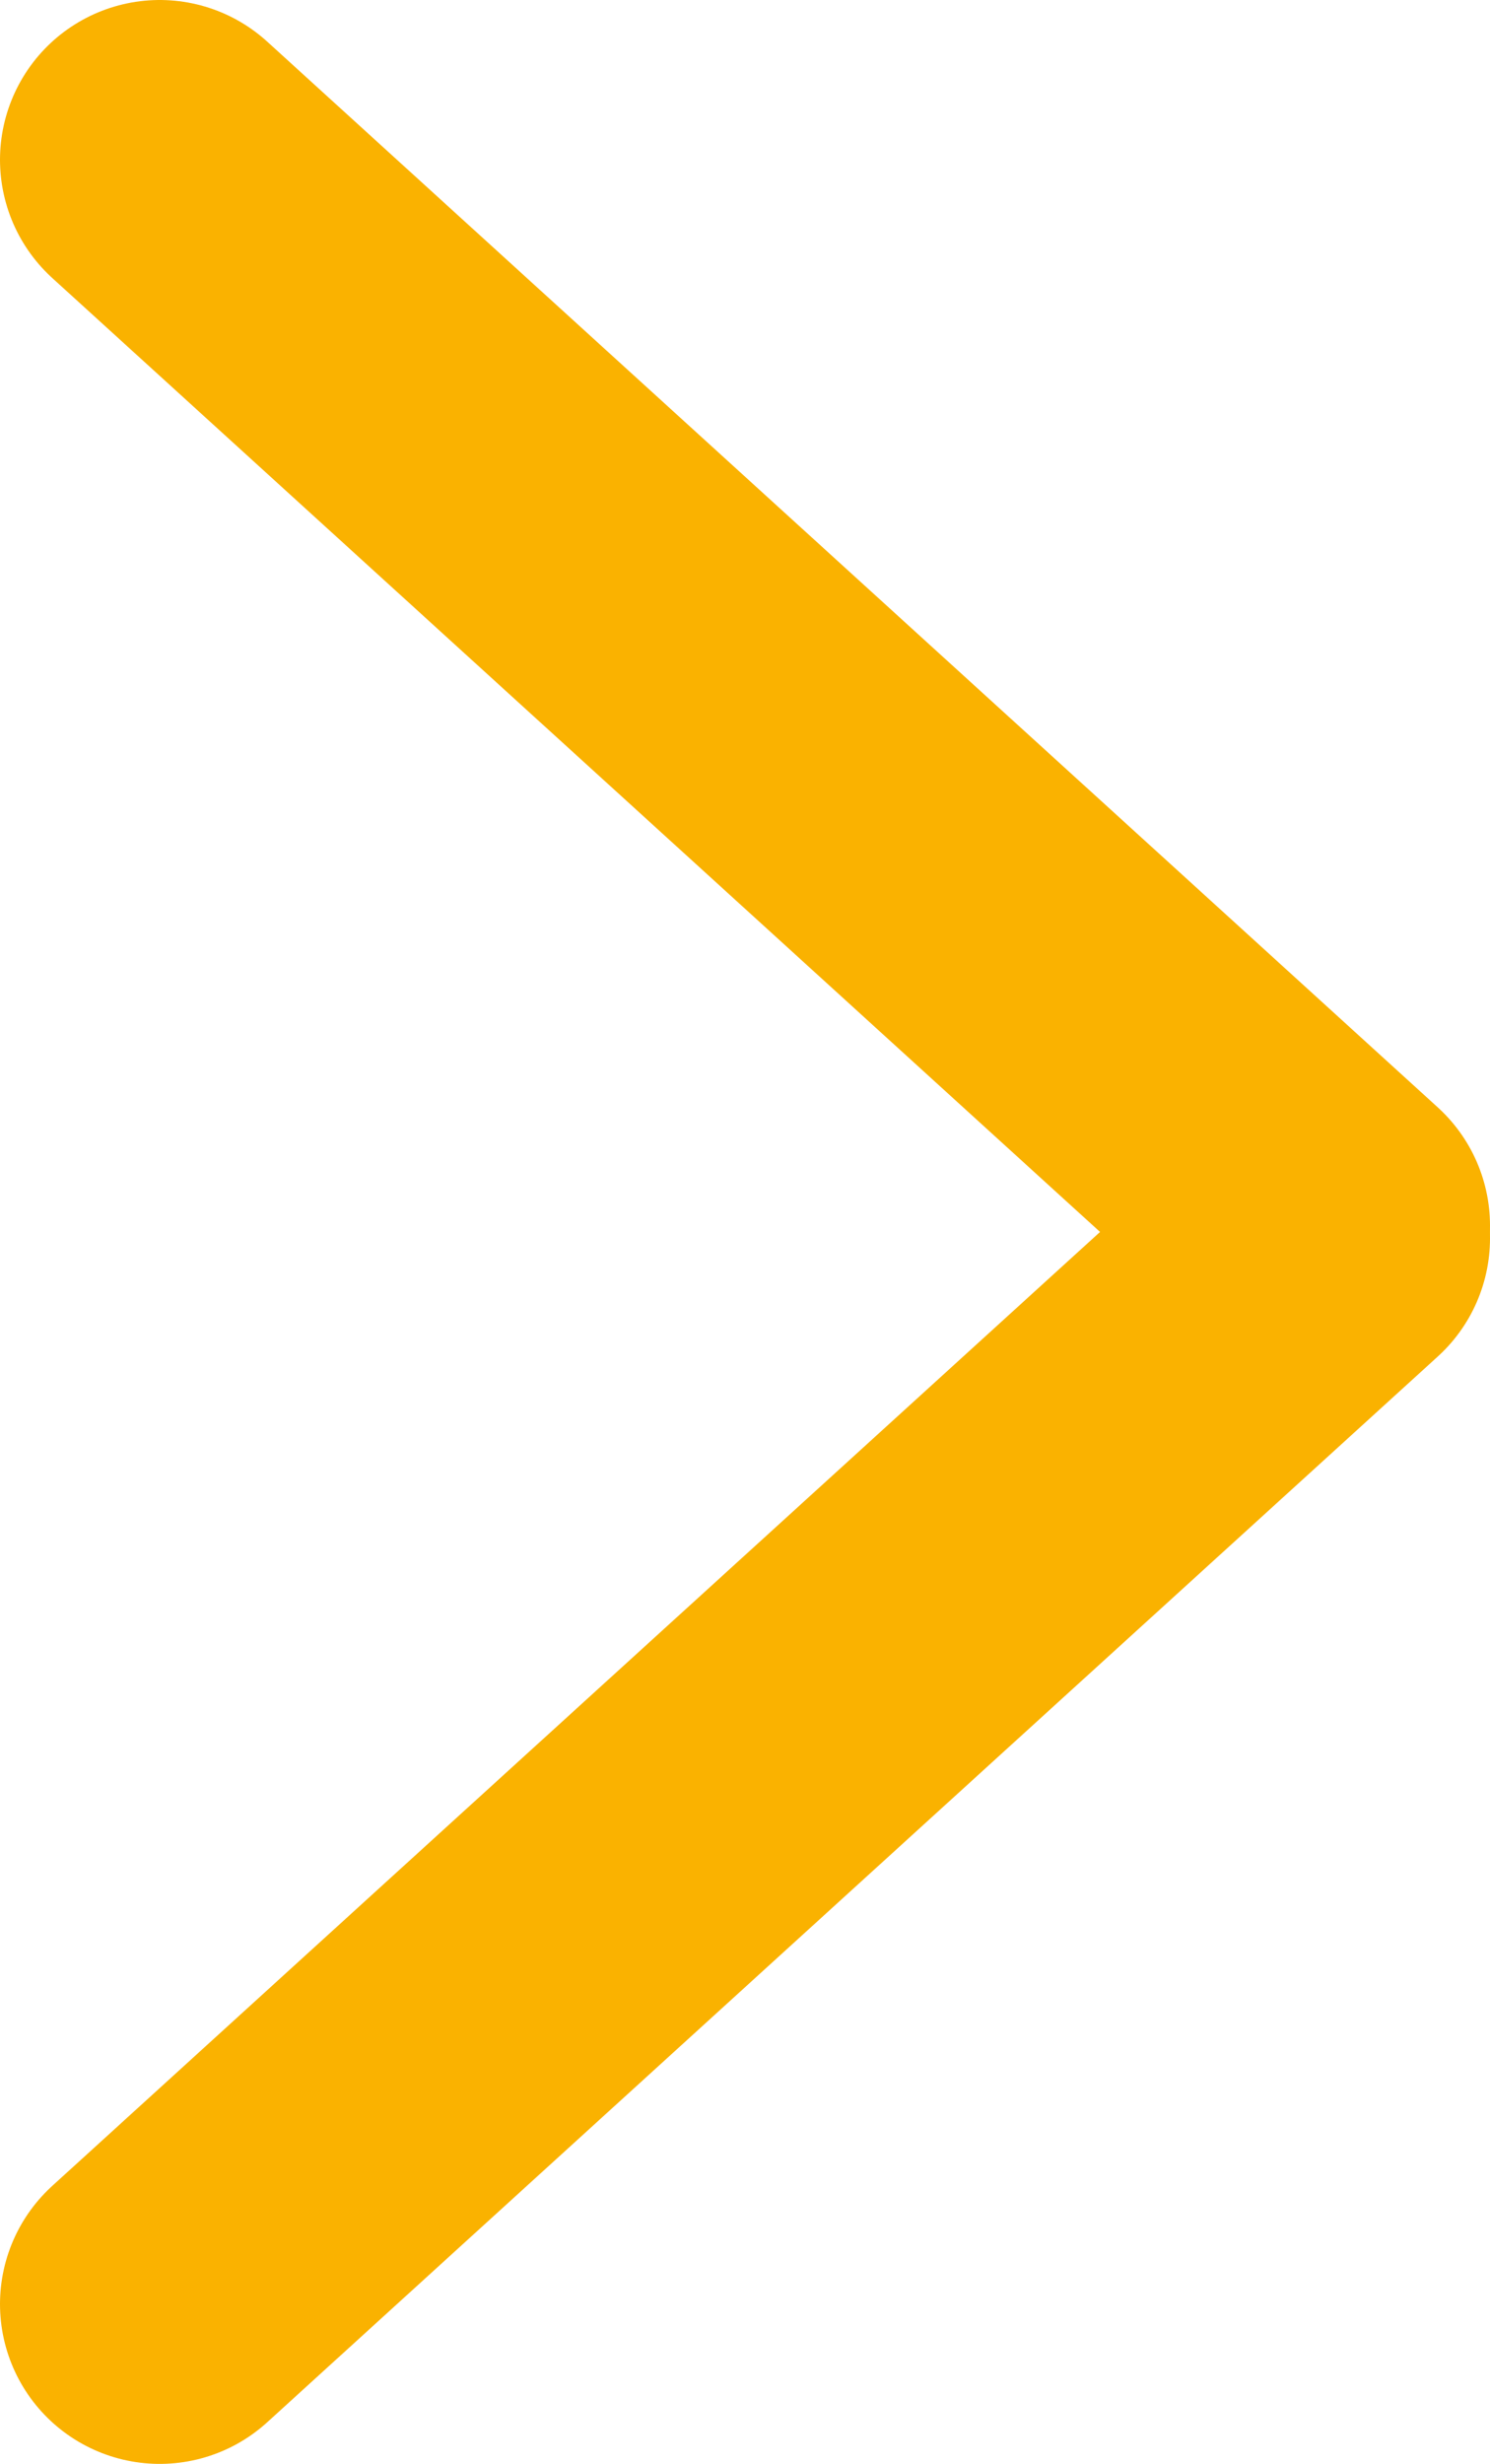
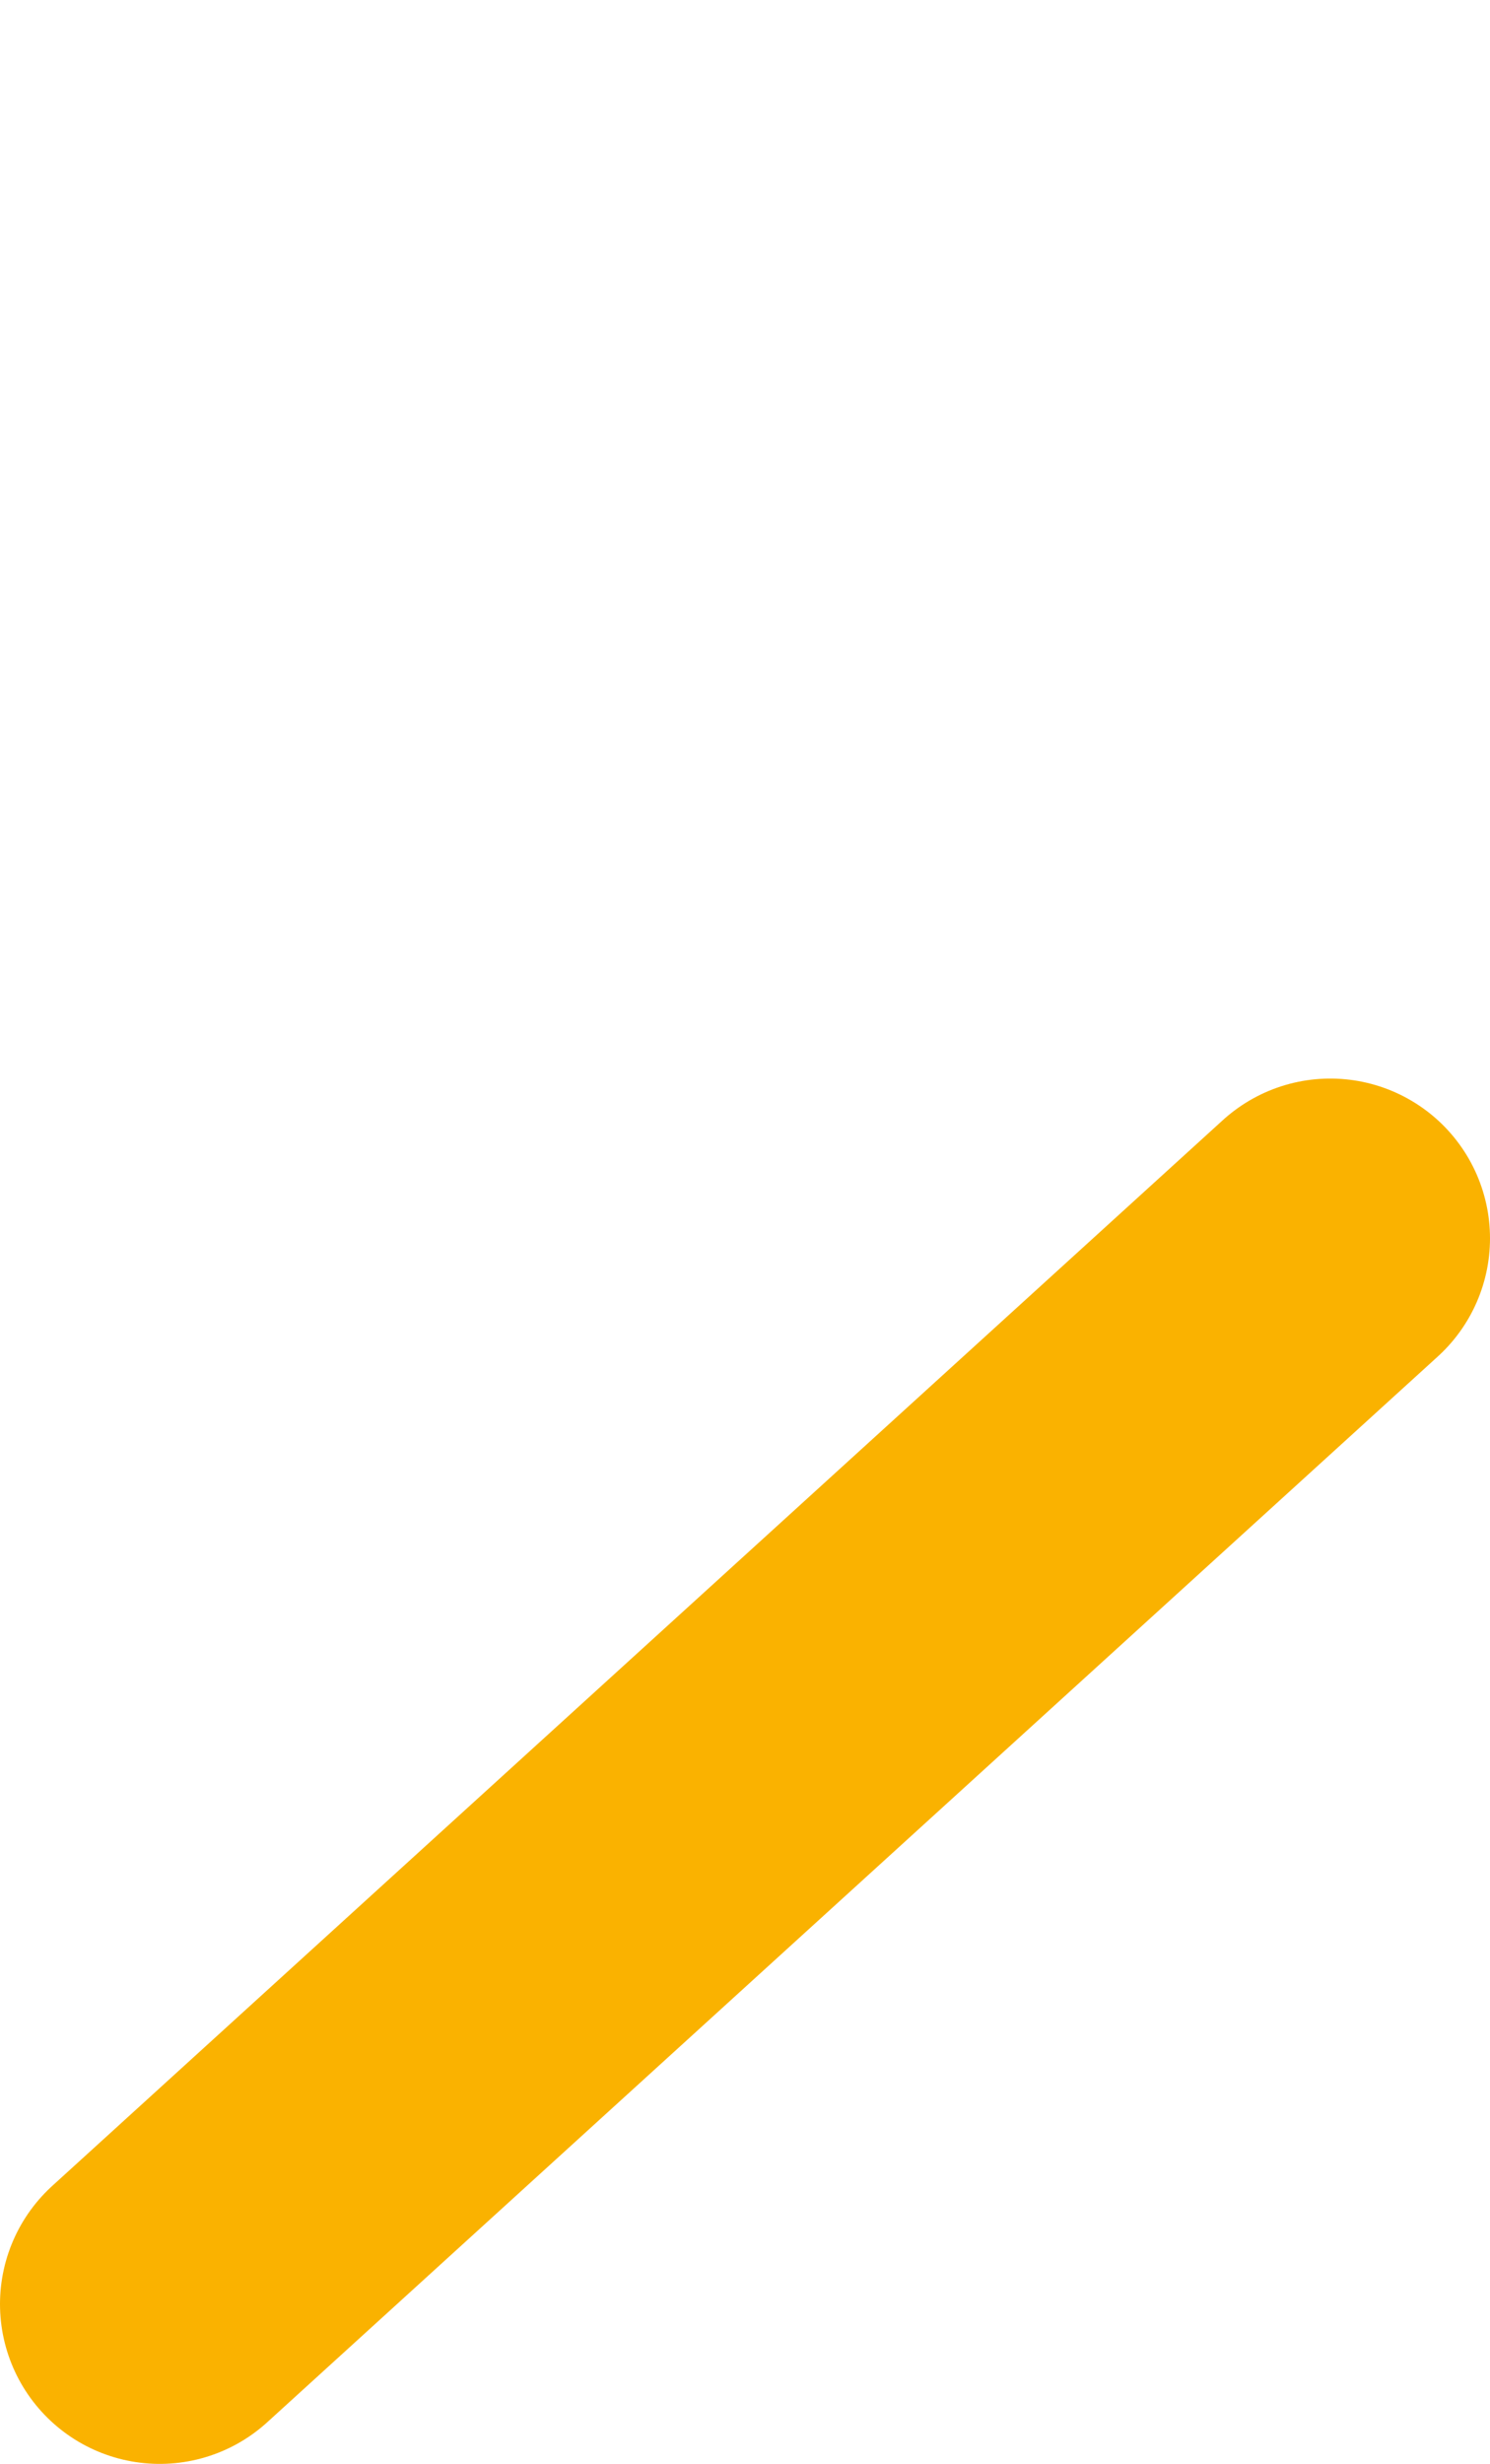
<svg xmlns="http://www.w3.org/2000/svg" viewBox="0 0 9.33 15.42">
  <defs>
    <style>.d{fill:none;stroke:#fab200;stroke-linecap:round;stroke-width:2px;}</style>
  </defs>
  <g id="a" />
  <g id="b">
    <g id="c">
-       <line class="d" x1="1" y1="1" x2="8.33" y2="7.67" />
      <line class="d" x1="8.33" y1="7.75" x2="1" y2="14.42" />
    </g>
  </g>
</svg>